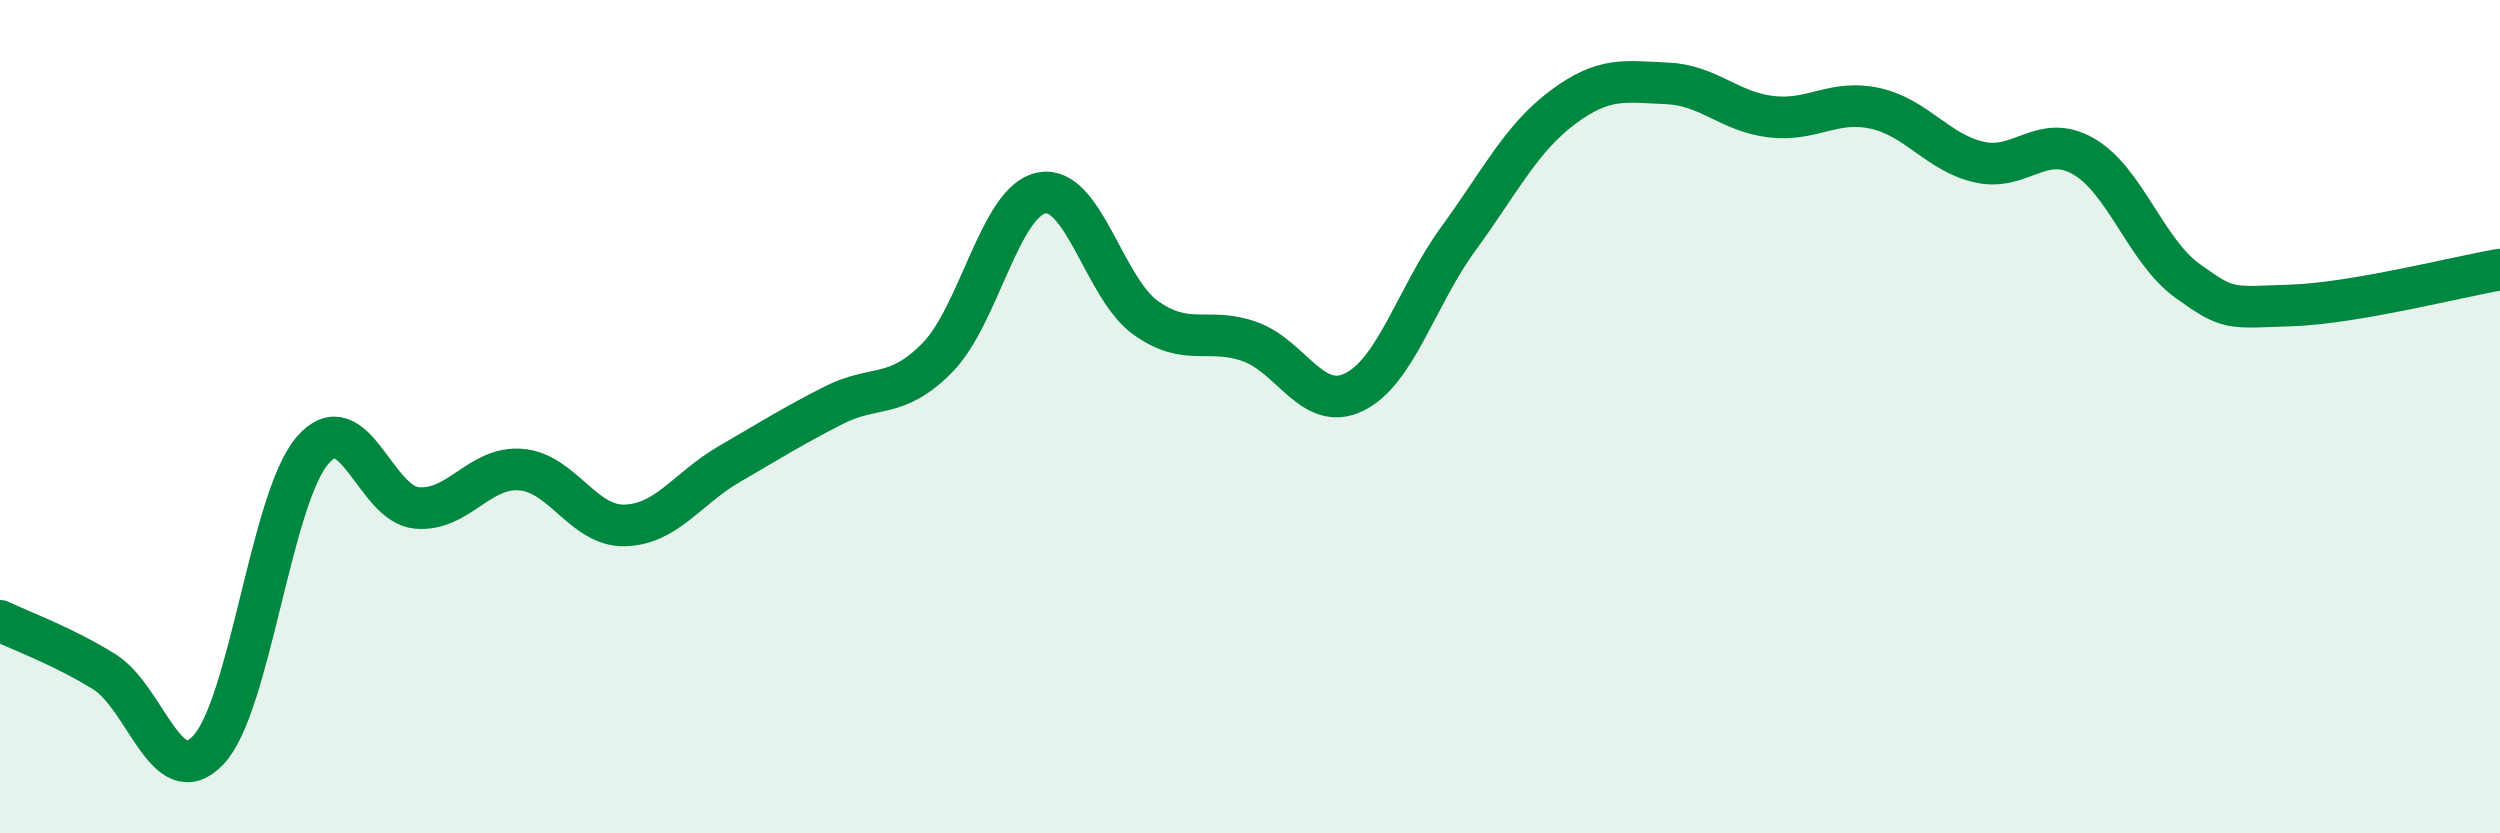
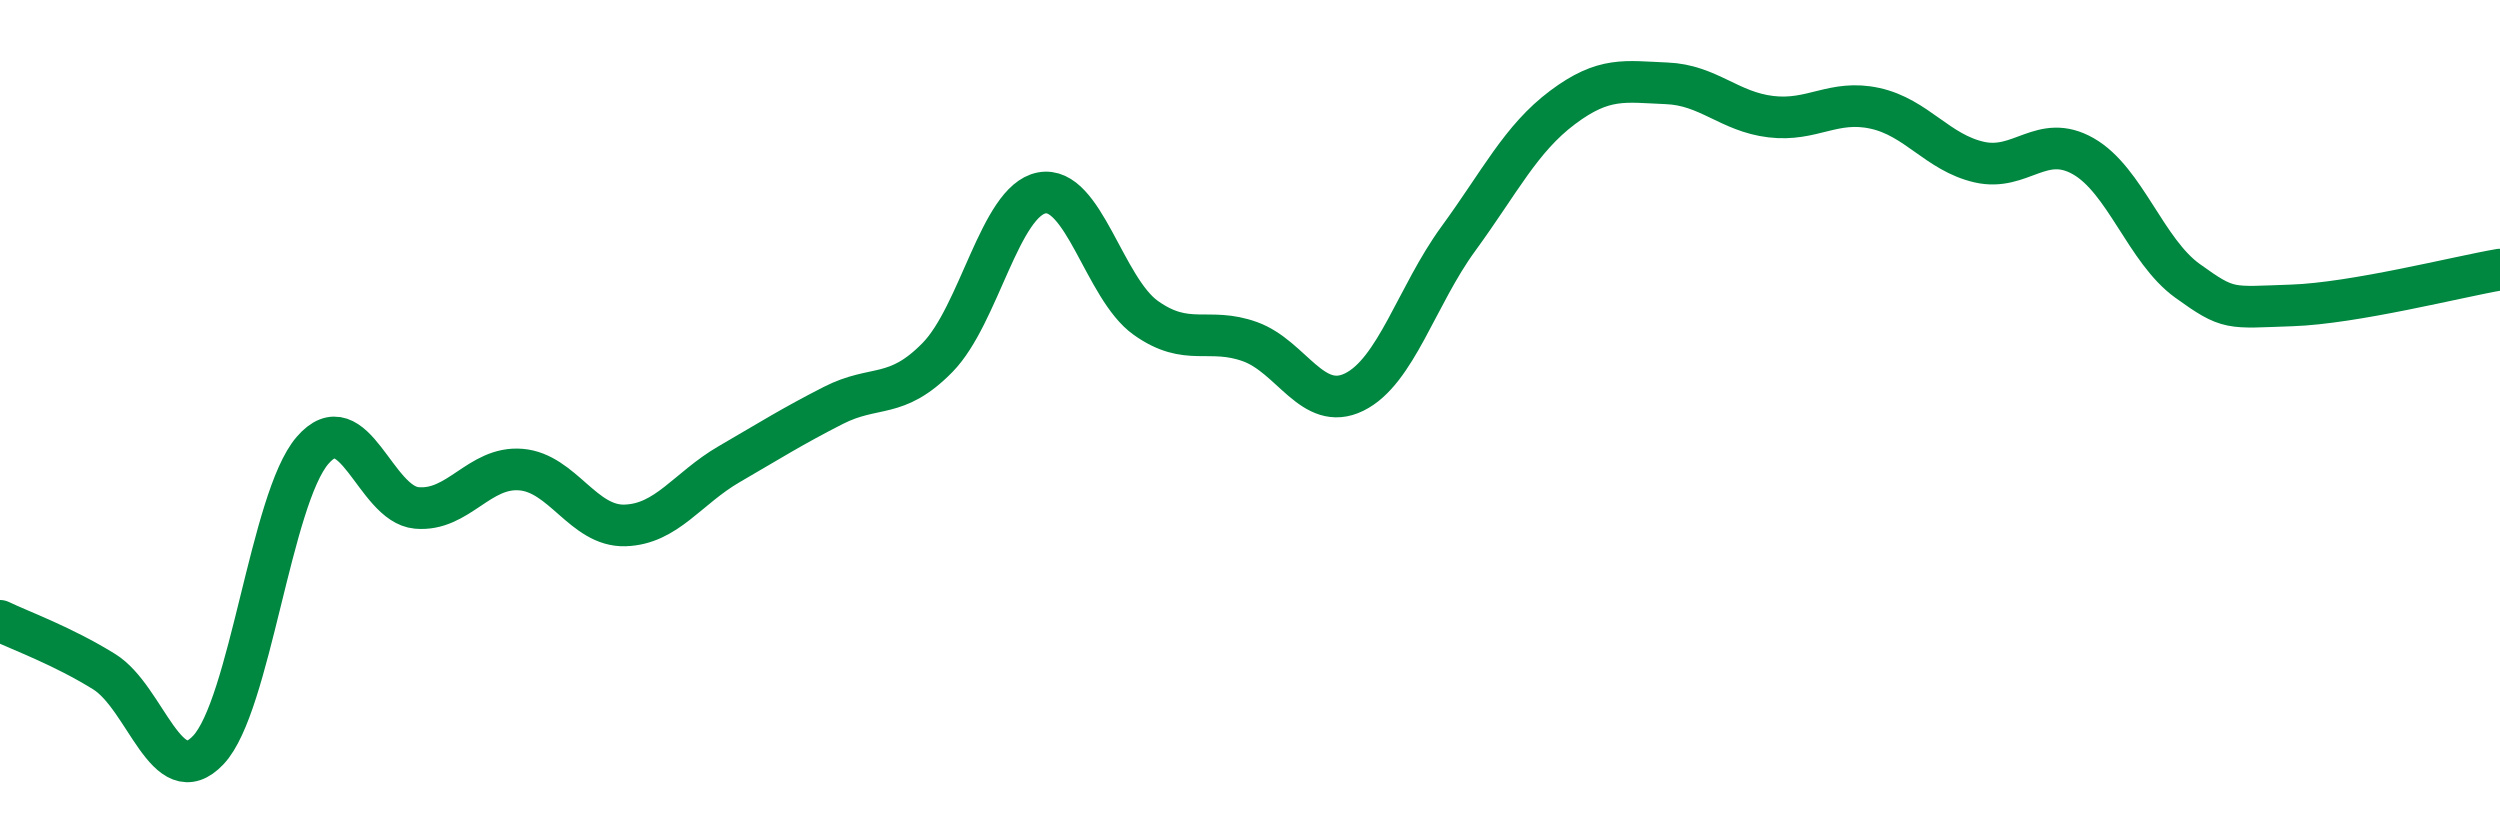
<svg xmlns="http://www.w3.org/2000/svg" width="60" height="20" viewBox="0 0 60 20">
-   <path d="M 0,14.9 C 0.5,15.14 1.5,15.5 2.5,16.12 C 3.5,16.74 4,19.06 5,18 C 6,16.94 6.5,11.97 7.5,10.81 C 8.5,9.65 9,12.1 10,12.19 C 11,12.28 11.5,11.19 12.5,11.27 C 13.5,11.35 14,12.64 15,12.61 C 16,12.58 16.5,11.72 17.5,11.14 C 18.5,10.56 19,10.24 20,9.73 C 21,9.22 21.5,9.6 22.5,8.58 C 23.5,7.56 24,4.82 25,4.63 C 26,4.44 26.5,6.92 27.5,7.63 C 28.5,8.34 29,7.84 30,8.2 C 31,8.56 31.5,9.9 32.5,9.41 C 33.5,8.92 34,7.1 35,5.73 C 36,4.36 36.5,3.33 37.5,2.58 C 38.5,1.83 39,1.96 40,2 C 41,2.04 41.5,2.68 42.5,2.8 C 43.5,2.92 44,2.38 45,2.6 C 46,2.82 46.5,3.66 47.5,3.89 C 48.5,4.12 49,3.18 50,3.75 C 51,4.32 51.5,6.02 52.5,6.74 C 53.5,7.46 53.5,7.38 55,7.33 C 56.5,7.28 59,6.64 60,6.47L60 20L0 20Z" fill="#008740" opacity="0.1" stroke-linecap="round" stroke-linejoin="round" />
  <path d="M 0,14.9 C 0.5,15.14 1.5,15.5 2.5,16.12 C 3.5,16.74 4,19.06 5,18 C 6,16.94 6.5,11.97 7.5,10.81 C 8.5,9.65 9,12.1 10,12.19 C 11,12.28 11.5,11.19 12.5,11.27 C 13.5,11.35 14,12.64 15,12.61 C 16,12.58 16.5,11.72 17.5,11.14 C 18.5,10.56 19,10.24 20,9.73 C 21,9.22 21.5,9.6 22.5,8.58 C 23.5,7.56 24,4.82 25,4.63 C 26,4.44 26.5,6.92 27.5,7.63 C 28.5,8.34 29,7.84 30,8.2 C 31,8.56 31.5,9.9 32.5,9.41 C 33.5,8.92 34,7.1 35,5.73 C 36,4.36 36.5,3.33 37.5,2.58 C 38.5,1.83 39,1.96 40,2 C 41,2.04 41.5,2.68 42.5,2.8 C 43.5,2.92 44,2.38 45,2.6 C 46,2.82 46.5,3.66 47.5,3.89 C 48.5,4.12 49,3.18 50,3.75 C 51,4.32 51.5,6.02 52.5,6.74 C 53.5,7.46 53.5,7.38 55,7.33 C 56.5,7.28 59,6.64 60,6.47" stroke="#008740" stroke-width="1" fill="none" stroke-linecap="round" stroke-linejoin="round" />
</svg>